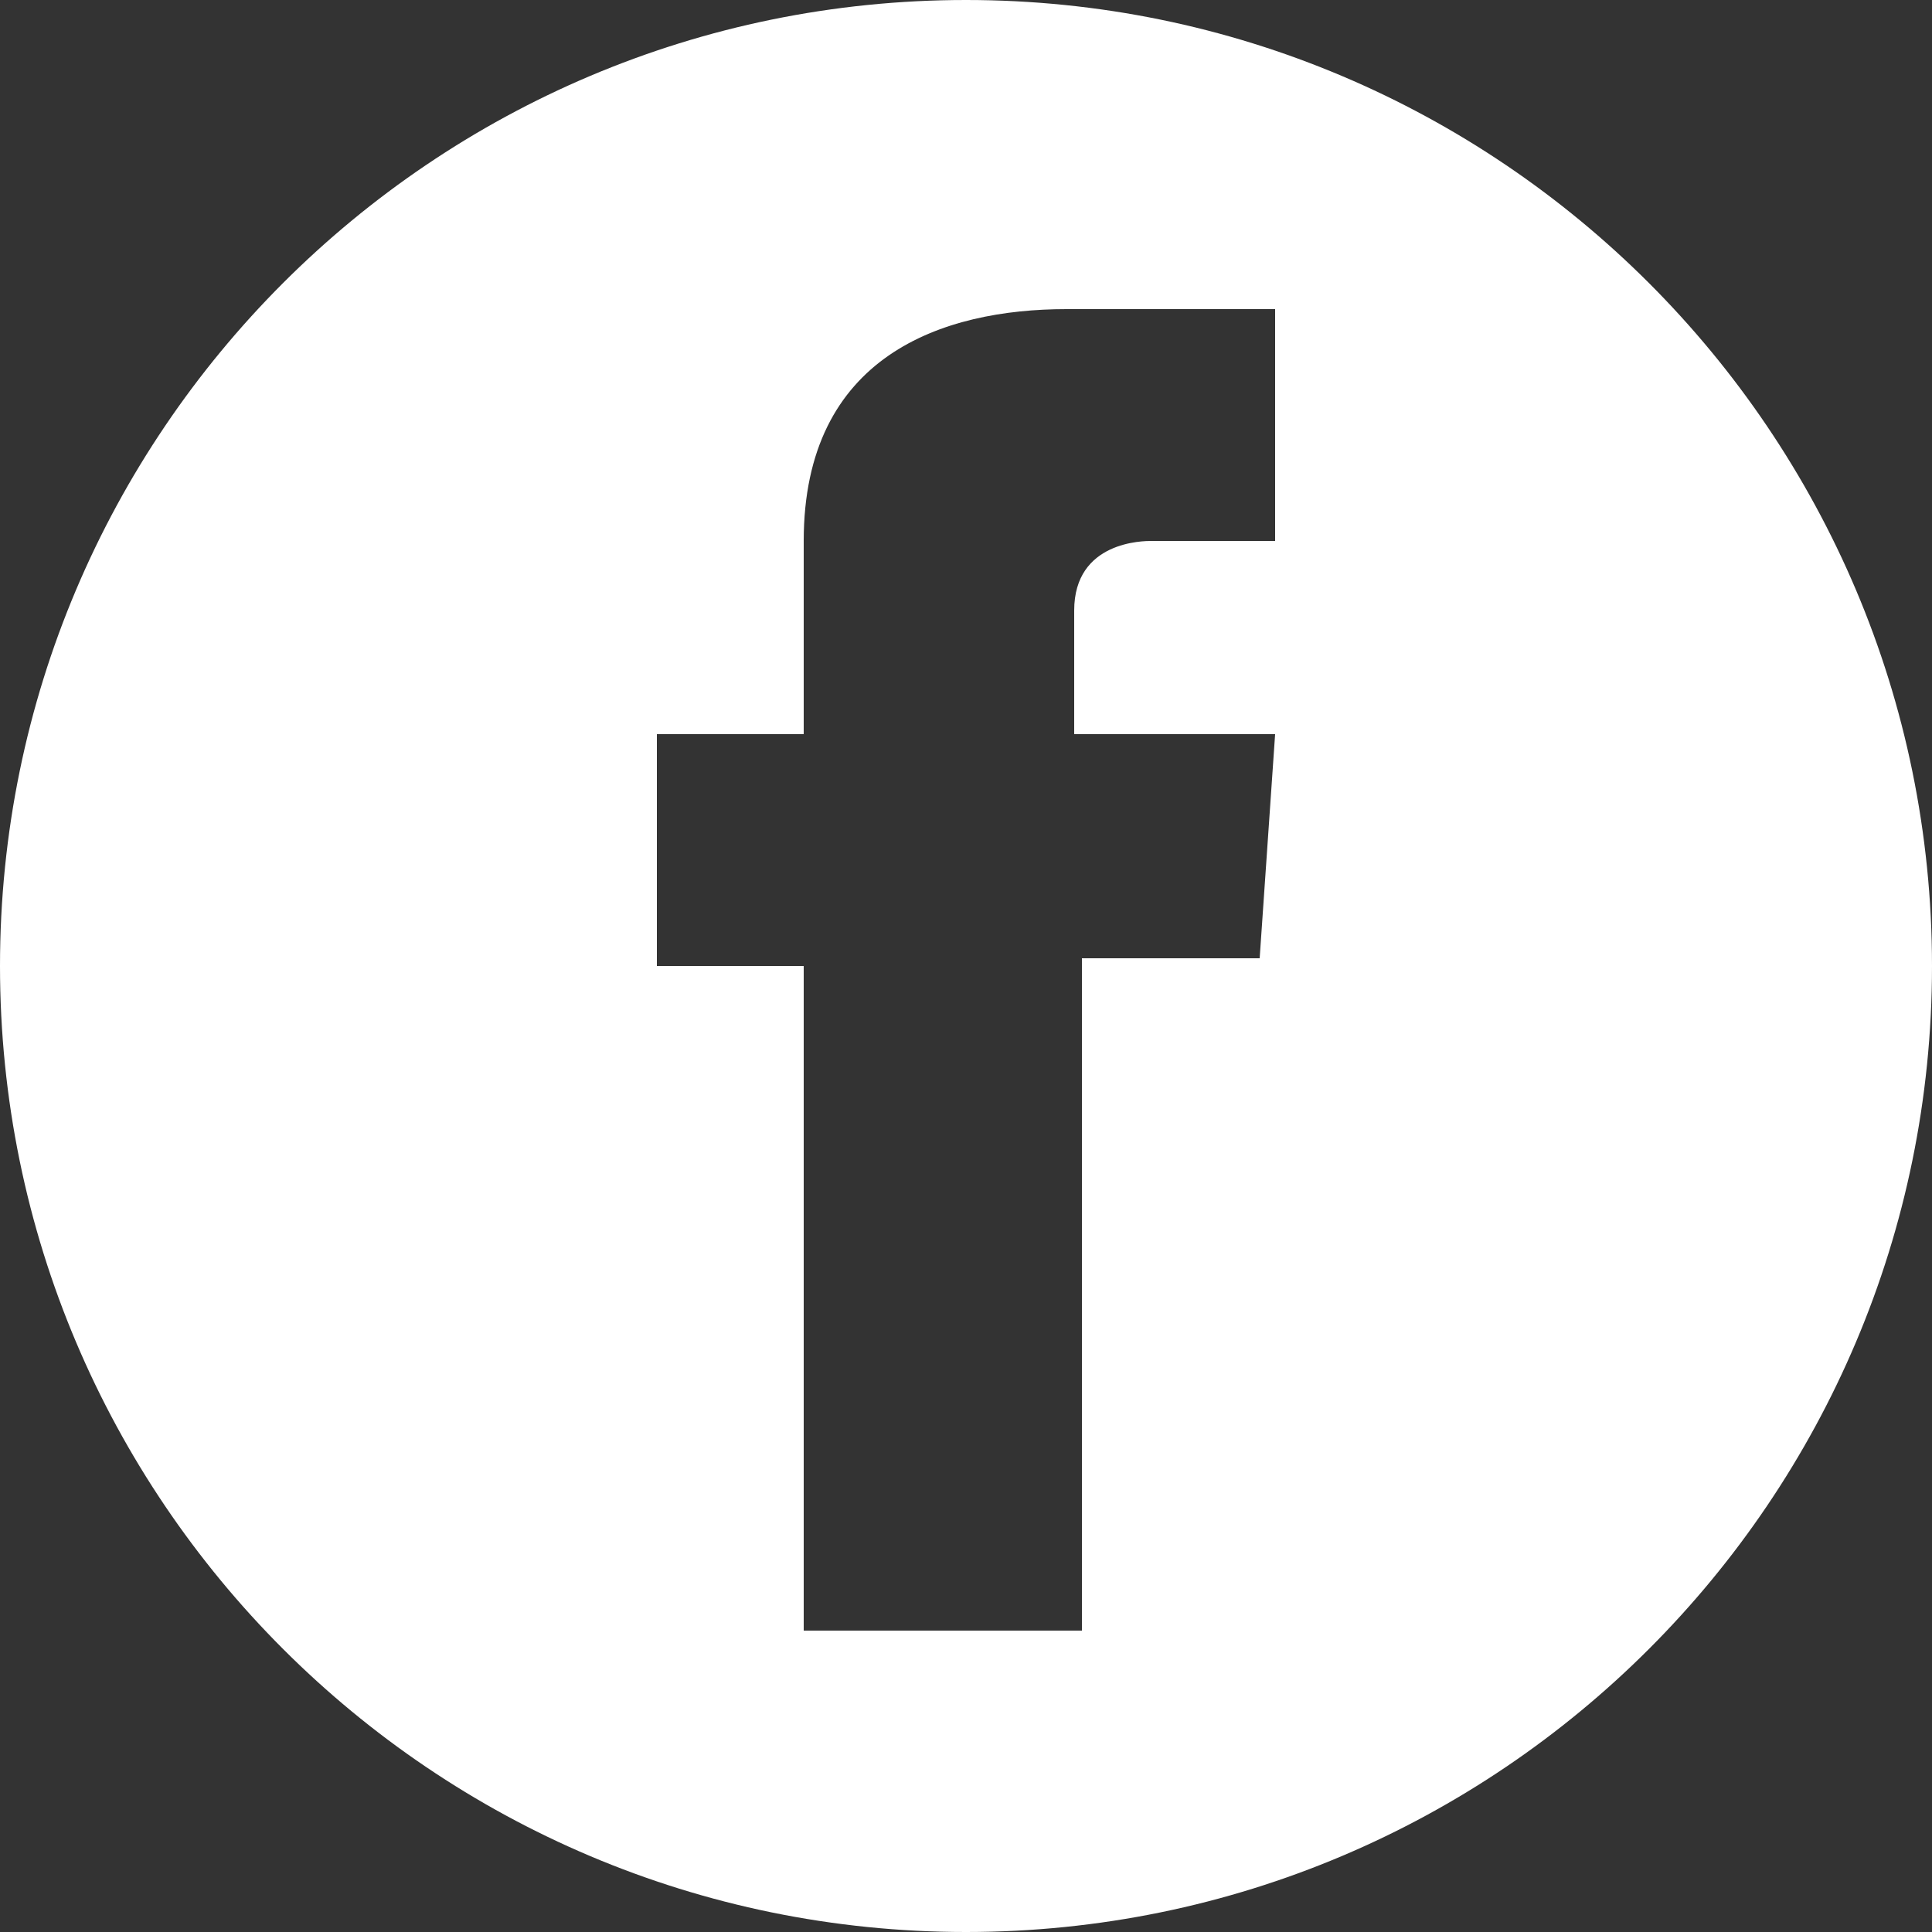
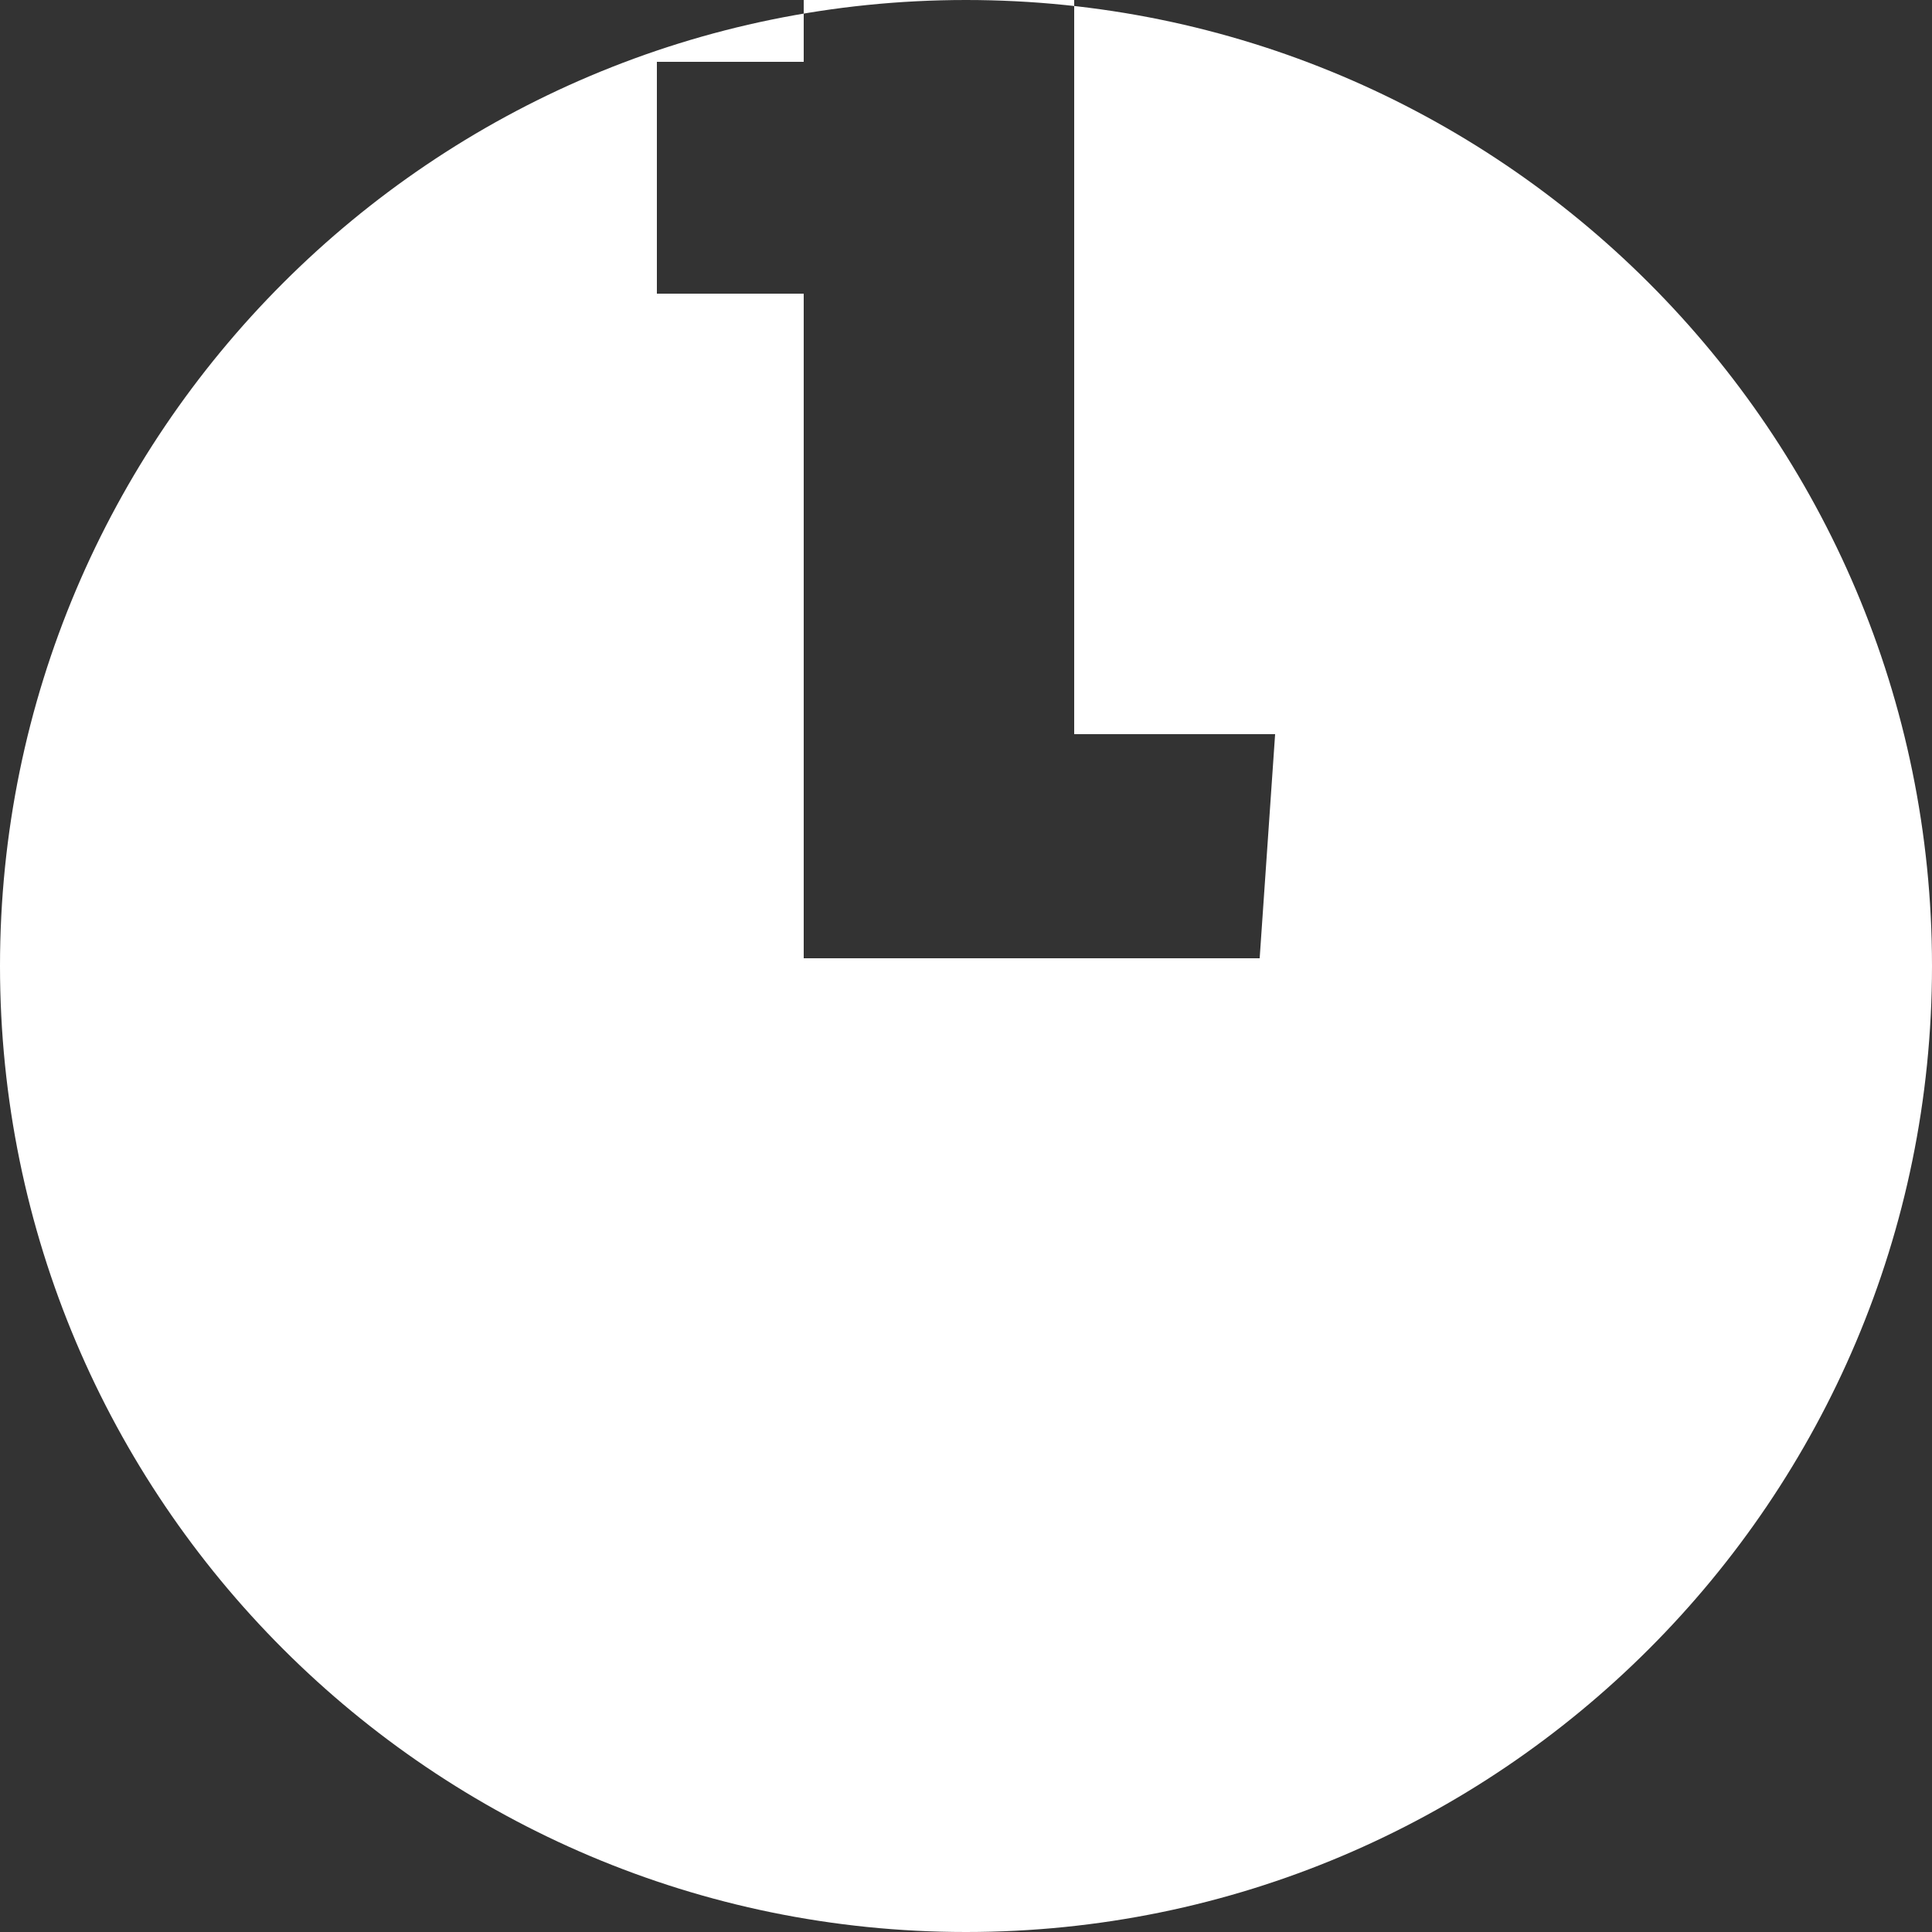
<svg xmlns="http://www.w3.org/2000/svg" version="1.1" x="0px" y="0px" viewBox="0 0 25 25" style="enable-background:new 0 0 25 25;" xml:space="preserve">
  <rect x="0" y="0" width="25" height="25" fill="#333333" stroke="none" />
  <style type="text/css">
	.st0{display:none;}
	.st1{display:inline;}
	.st2{fill:#FFFFFF;}
	.st3{fill:#00483B;}
</style>
  <g id="Layer_1" class="st0">
    <g class="st1">
      <circle class="st2" cx="12.5" cy="12.5" r="12.5" />
-       <path class="st3" d="M16.5,4h-2.7c-1.6,0-3.4,0.7-3.4,3c0,0.8,0,1.6,0,2.5H8.5v3h1.9v8.6H14v-8.7h2.4l0.2-2.9h-2.6    c0,0,0-1.3,0-1.7c0-0.9,1-0.9,1-0.9c0.5,0,1.4,0,1.6,0L16.5,4L16.5,4L16.5,4z" />
    </g>
  </g>
  <g id="Layer_1_copy">
    <g>
-       <path class="st2" d="M12.5,0C5.6,0,0,5.6,0,12.5C0,19.4,5.6,25,12.5,25S25,19.4,25,12.5C25,5.6,19.4,0,12.5,0z M13.9,9.5h2.6    l-0.2,2.9H14v8.7h-3.6v-8.6H8.5v-3h1.9c0-0.9,0-1.7,0-2.5c0-2.4,1.8-3,3.4-3h2.7l0,3h-1.6c-0.1,0-1,0-1,0.9    C13.9,8.2,13.9,9.5,13.9,9.5z" />
+       <path class="st2" d="M12.5,0C5.6,0,0,5.6,0,12.5C0,19.4,5.6,25,12.5,25S25,19.4,25,12.5C25,5.6,19.4,0,12.5,0z M13.9,9.5h2.6    l-0.2,2.9H14h-3.6v-8.6H8.5v-3h1.9c0-0.9,0-1.7,0-2.5c0-2.4,1.8-3,3.4-3h2.7l0,3h-1.6c-0.1,0-1,0-1,0.9    C13.9,8.2,13.9,9.5,13.9,9.5z" />
    </g>
  </g>
</svg>